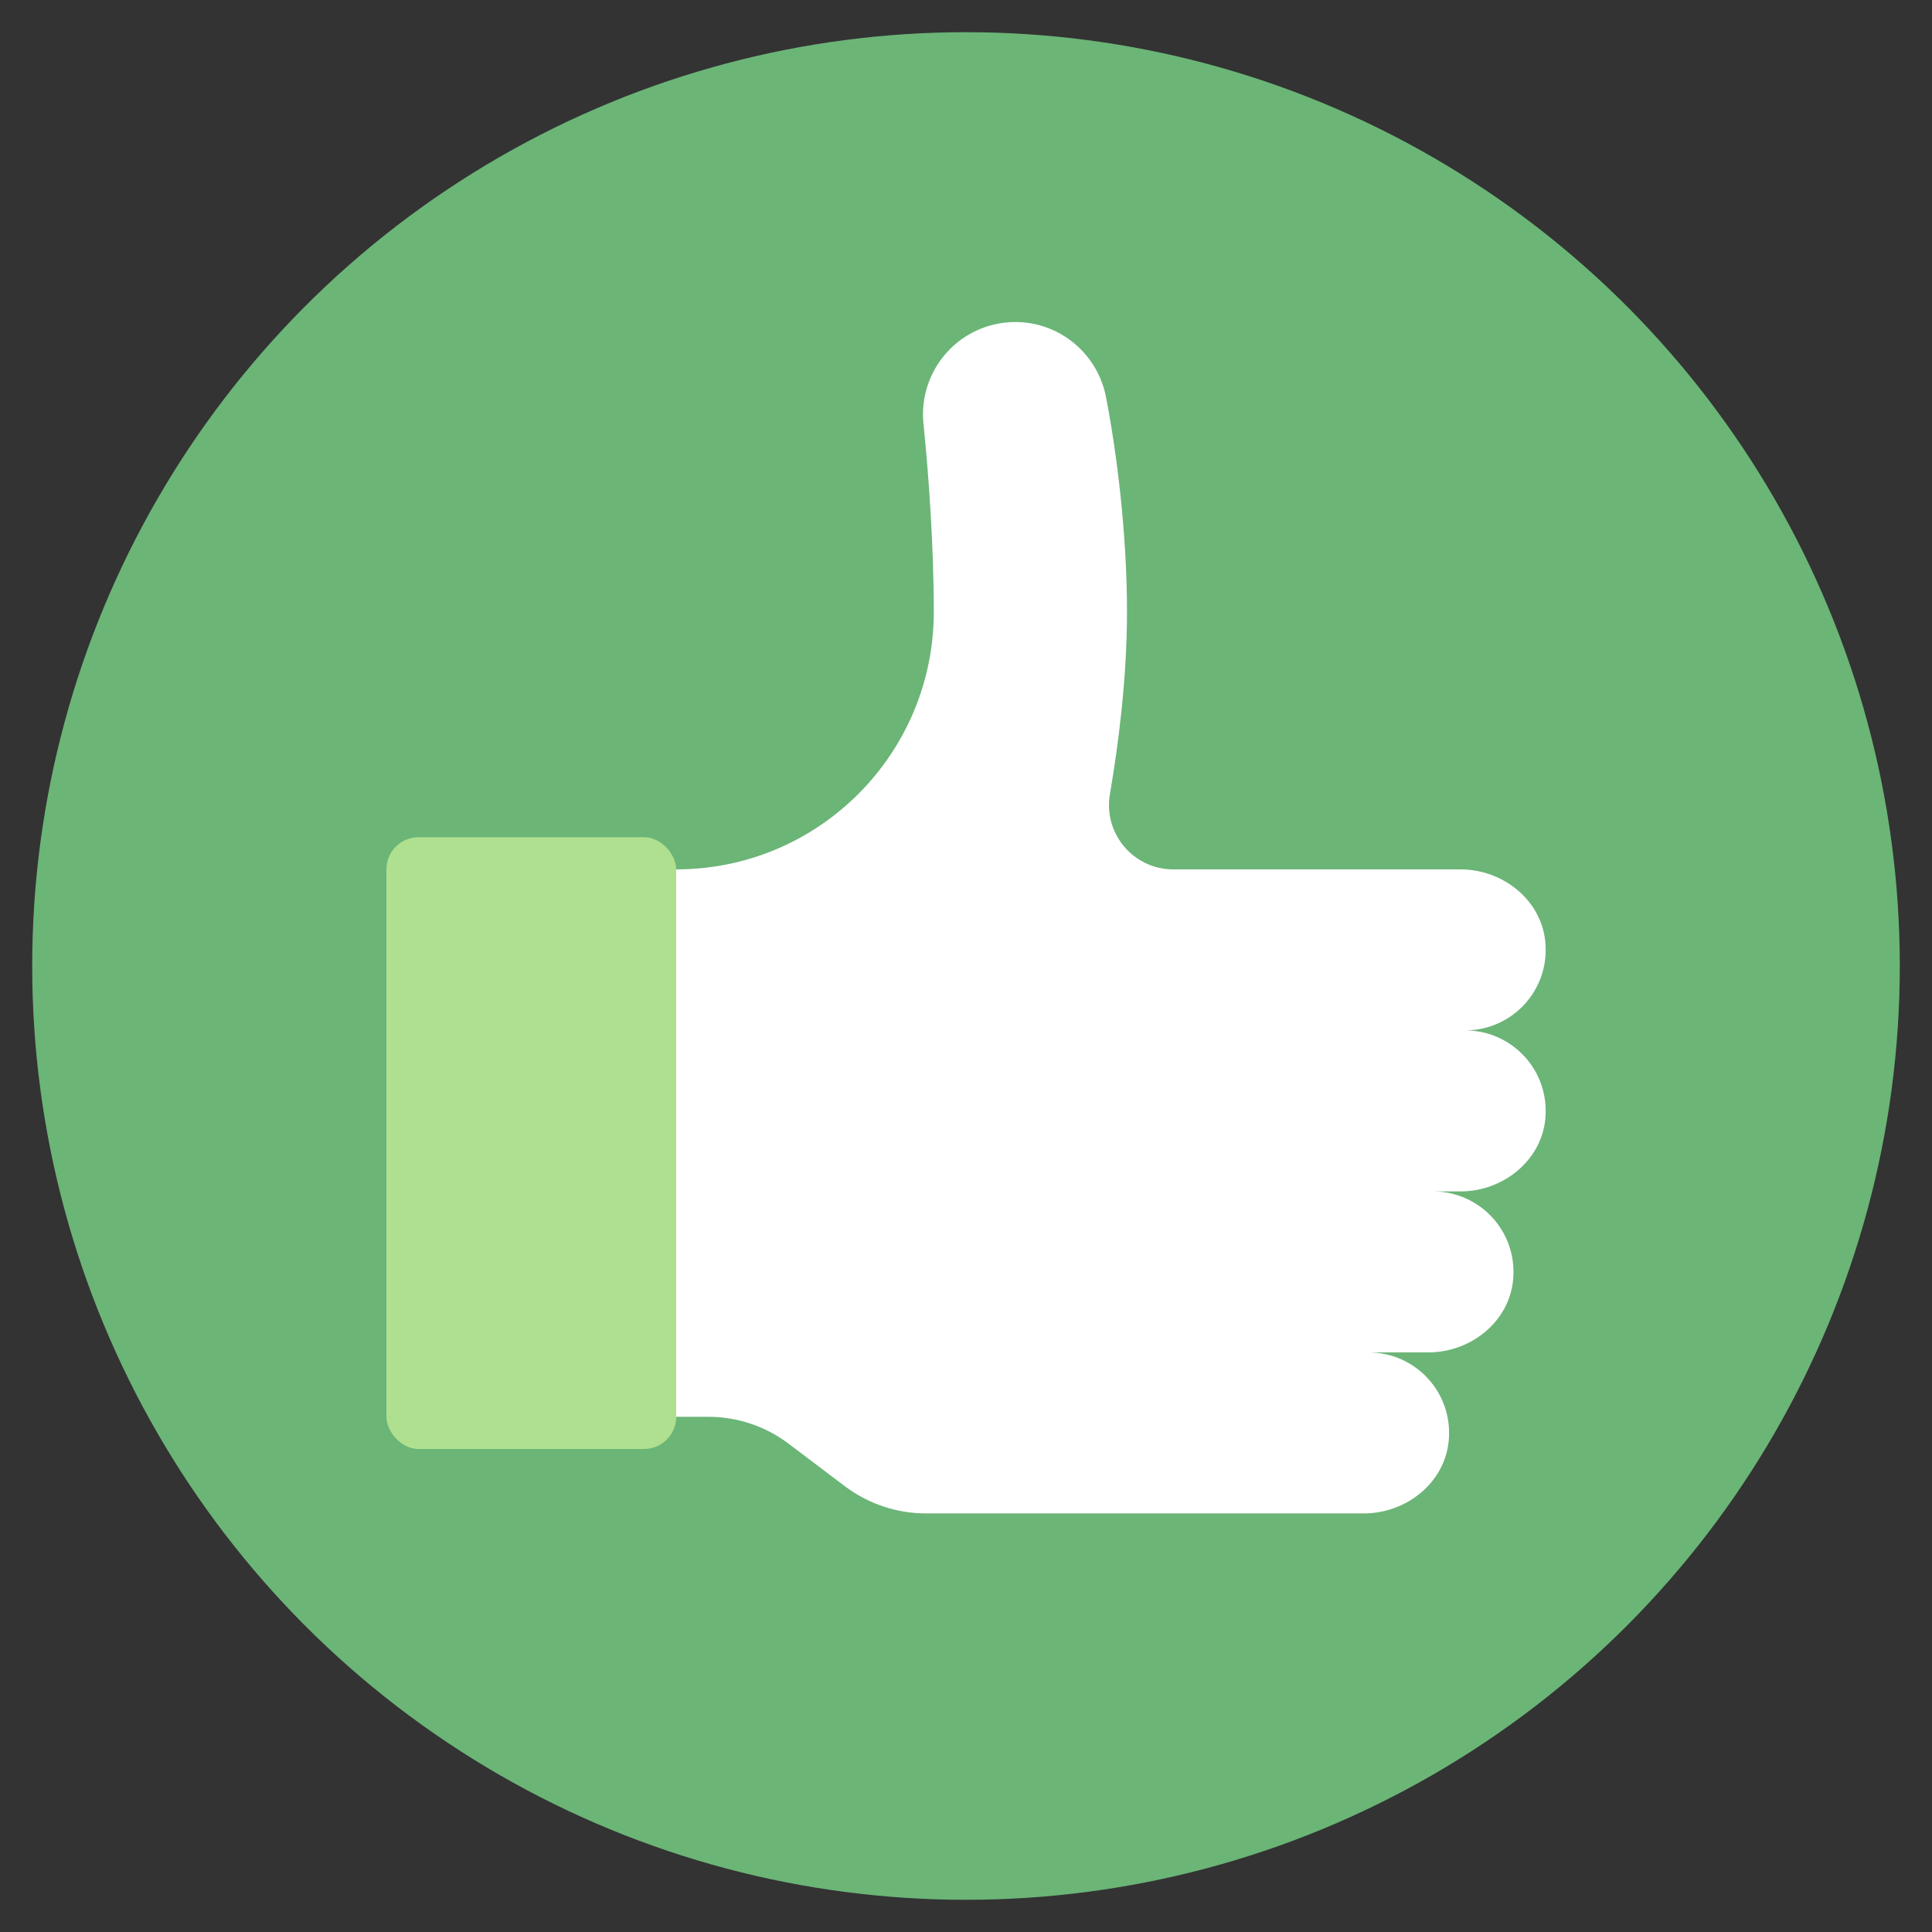
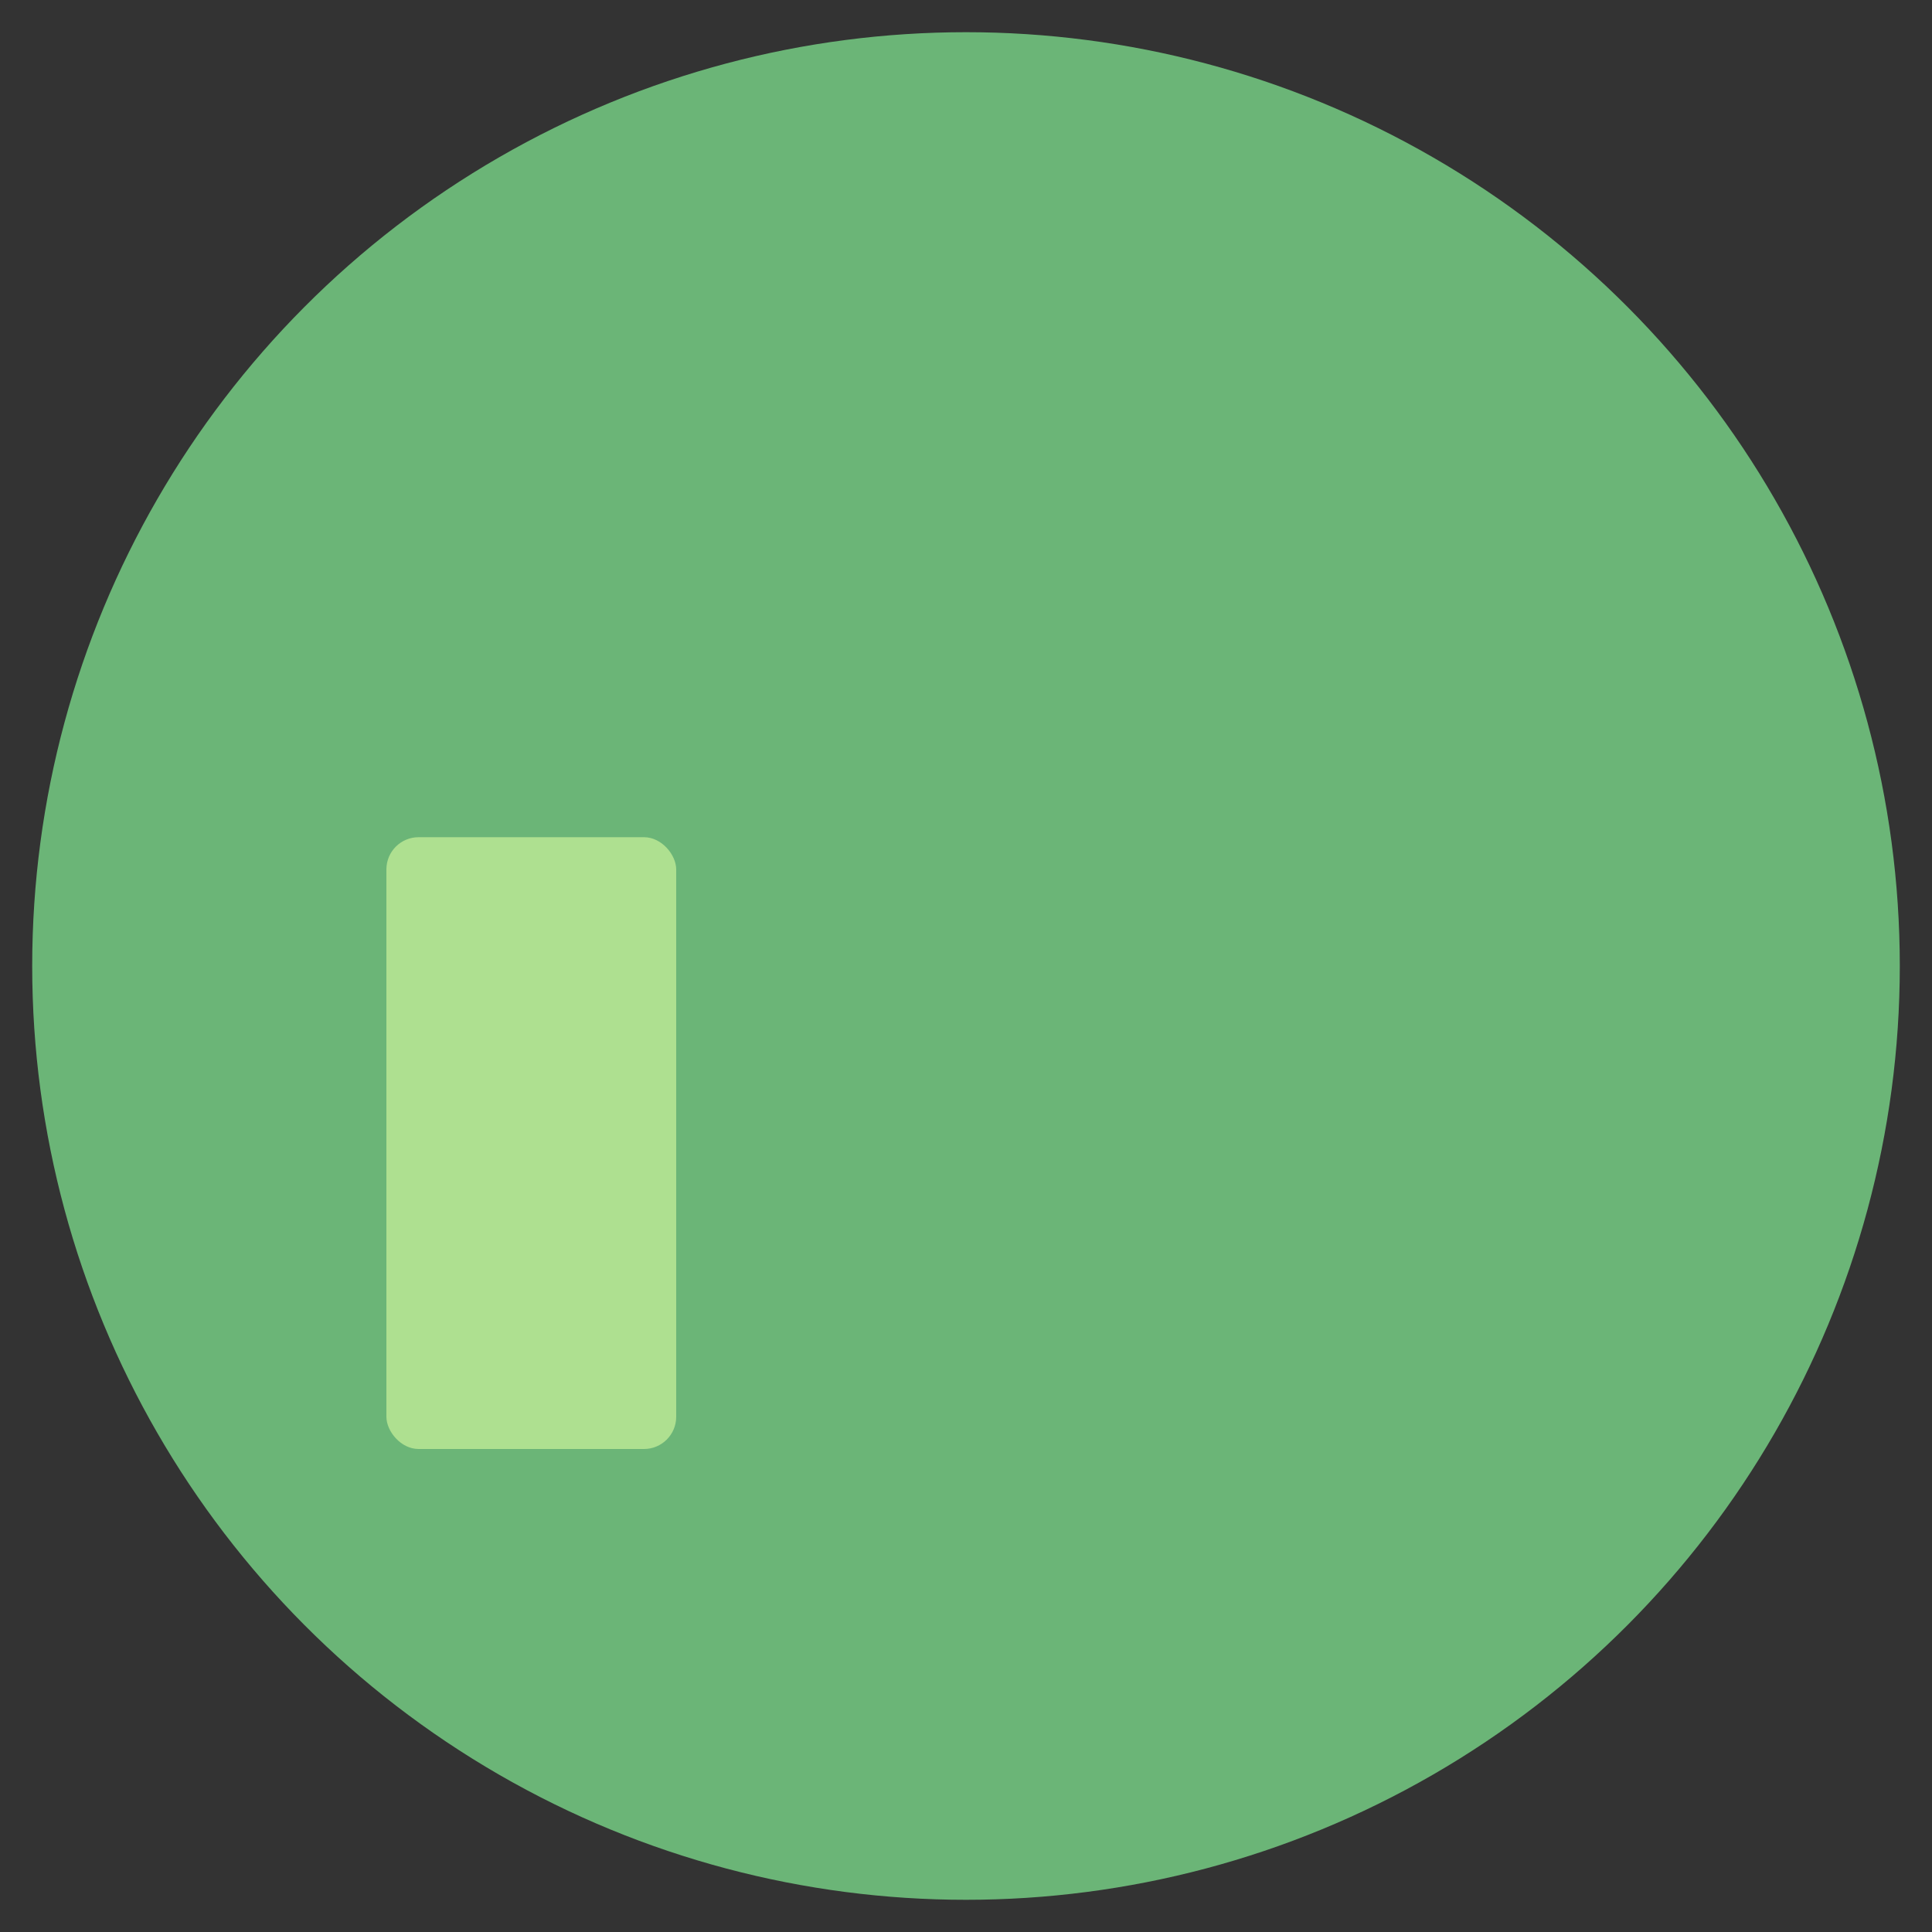
<svg xmlns="http://www.w3.org/2000/svg" id="Icons" viewBox="0 0 60 60">
  <rect x="0" y="0" width="60" height="60" fill="#333333" stroke="none" />
  <circle cx="30" cy="30" fill="#6bb577" r="29" />
-   <path d="m19 44h3c.89 0 1.76.29 2.47.82l1.8 1.36c.72.53 1.59.82 2.48.82h13.61c1.311 0 2.506-.946 2.631-2.251.143-1.495-1.025-2.749-2.491-2.749h1.86c1.311 0 2.506-.946 2.631-2.251.143-1.495-1.025-2.749-2.491-2.749h.86c1.311 0 2.506-.946 2.631-2.251.143-1.495-1.025-2.749-2.491-2.749 1.466 0 2.634-1.254 2.491-2.749-.125-1.305-1.32-2.251-2.631-2.251h-8.92c-1.24 0-2.18-1.11-1.97-2.341.26-1.511.53-3.591.53-5.662 0-2.441-.321-4.96-.651-6.661-.312-1.611-1.894-2.639-3.489-2.255-1.401.337-2.33 1.66-2.18 3.093.159 1.525.32 3.799.32 5.823 0 4.422-3.58 8.003-8 8.003h-2z" fill="#fff" />
  <rect fill="#aee090" height="19" rx="1" width="9" x="12" y="26" />
</svg>